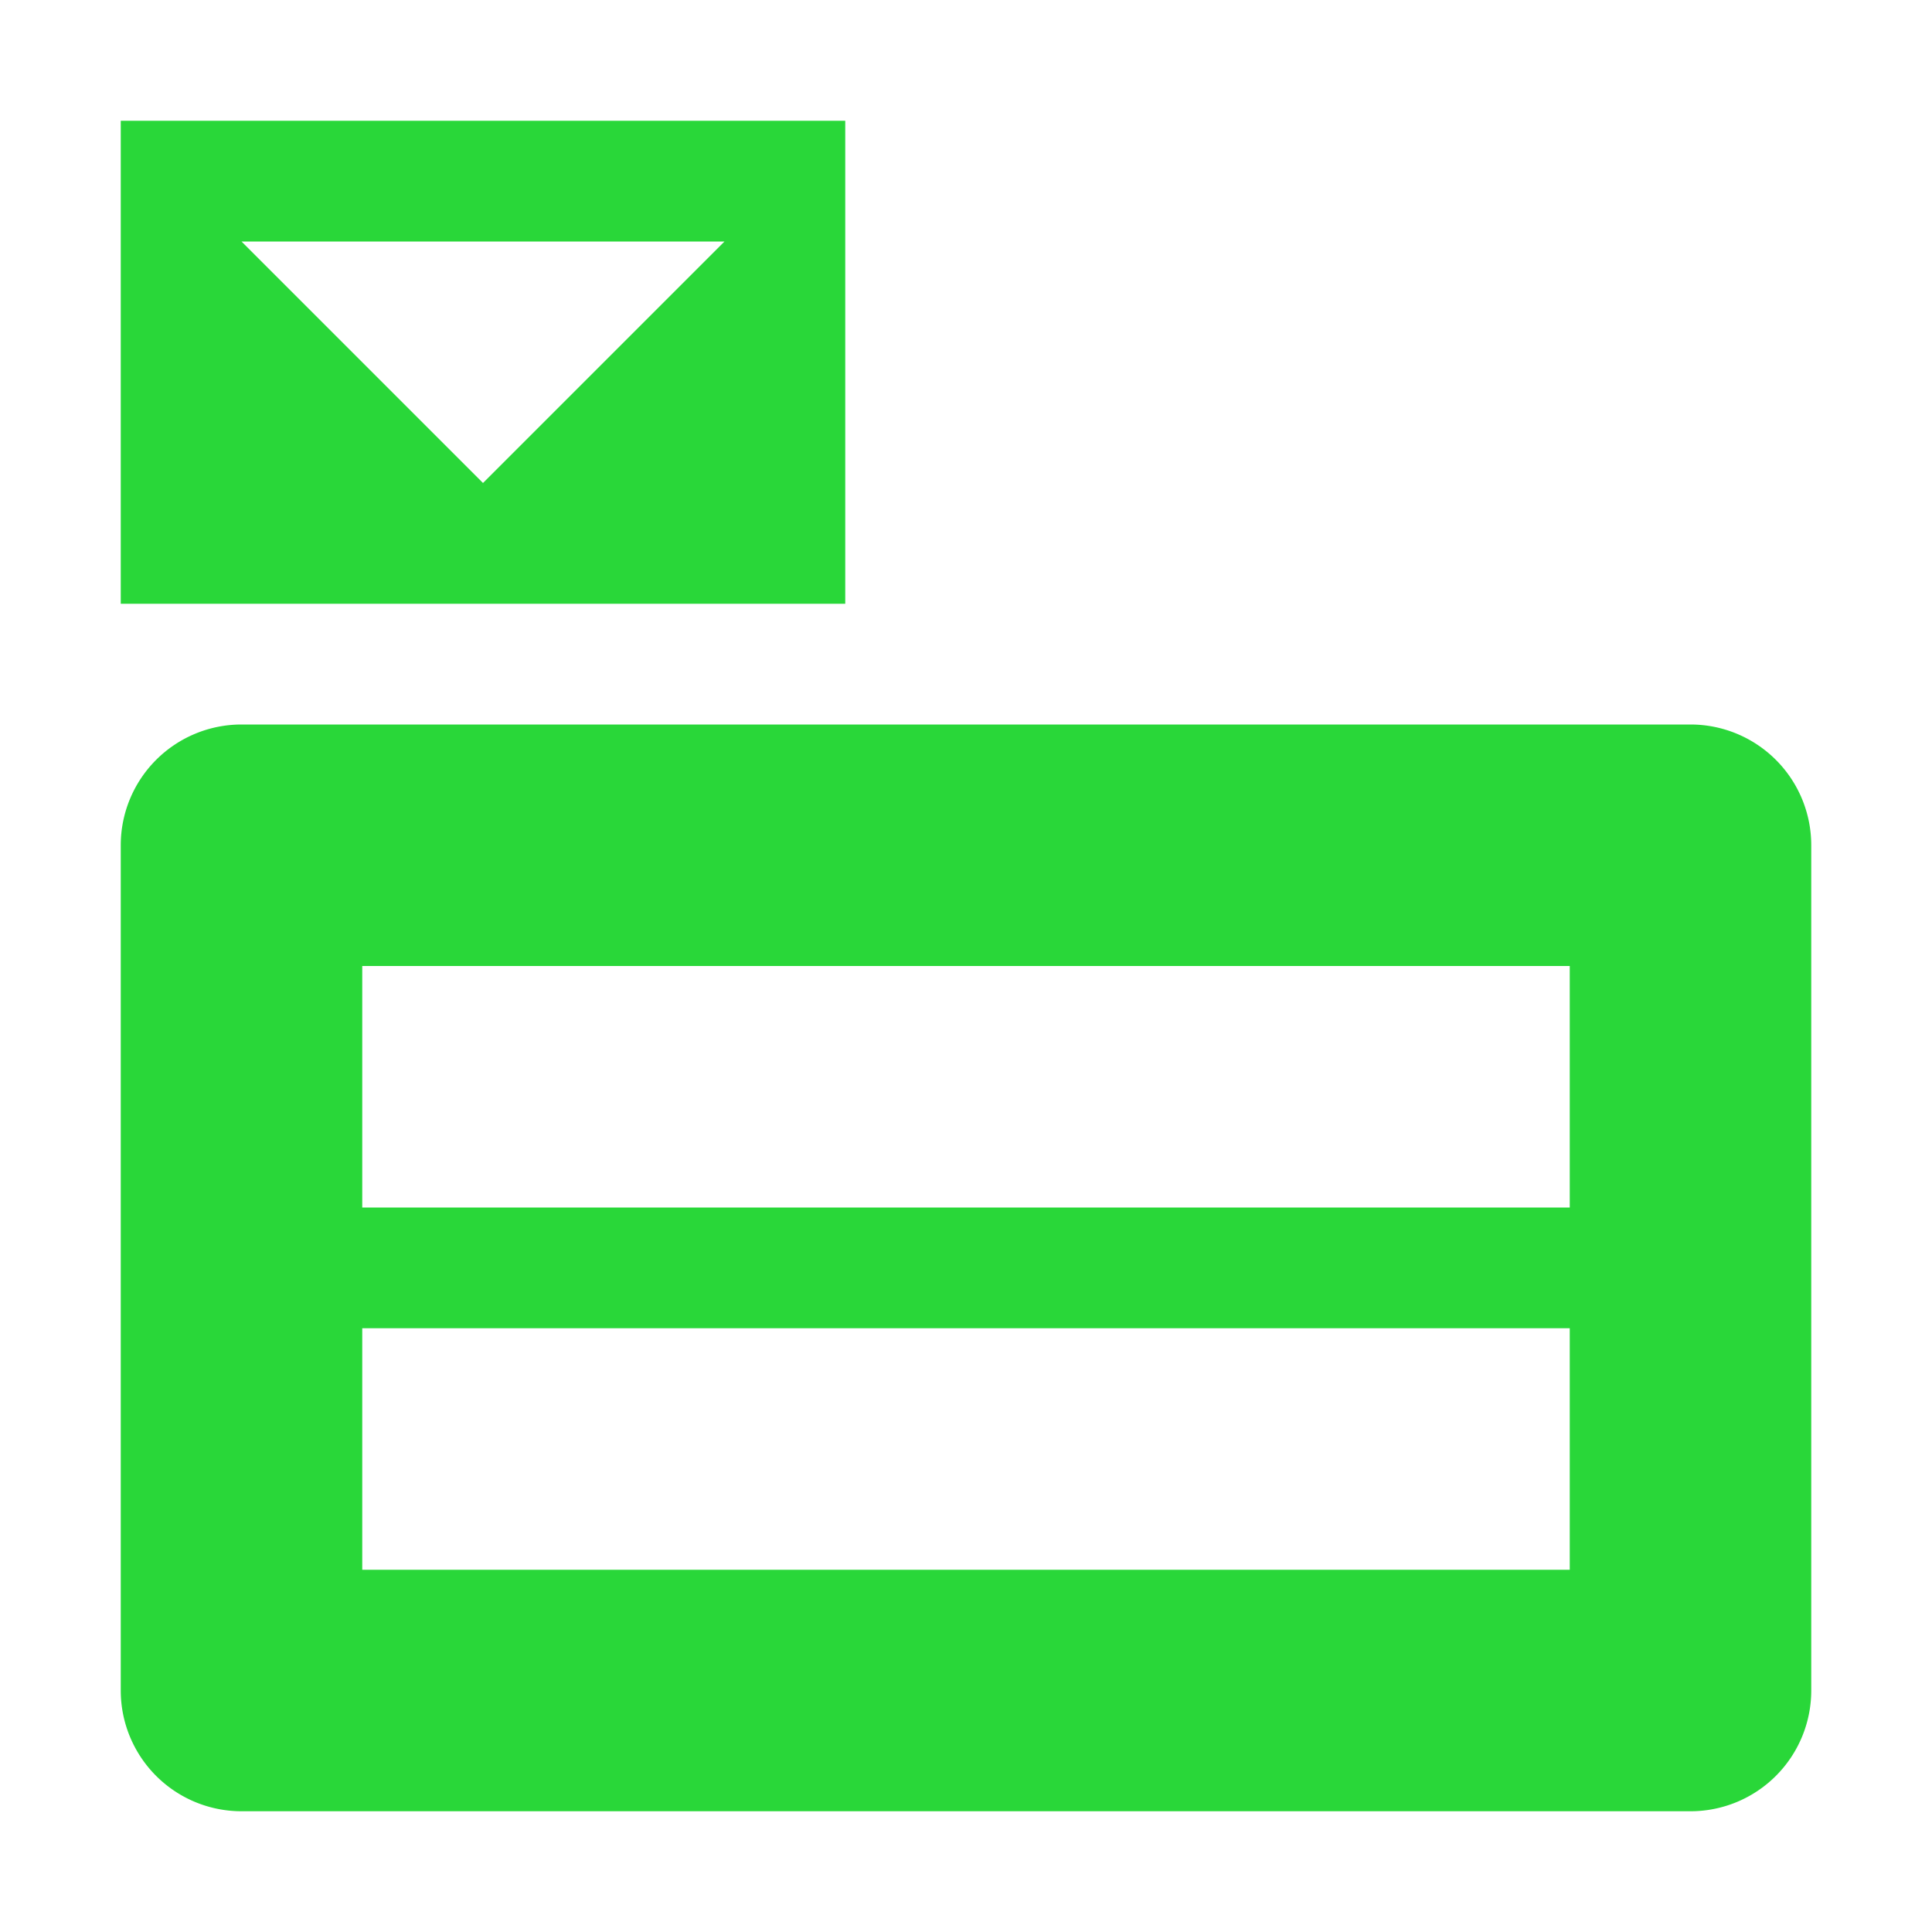
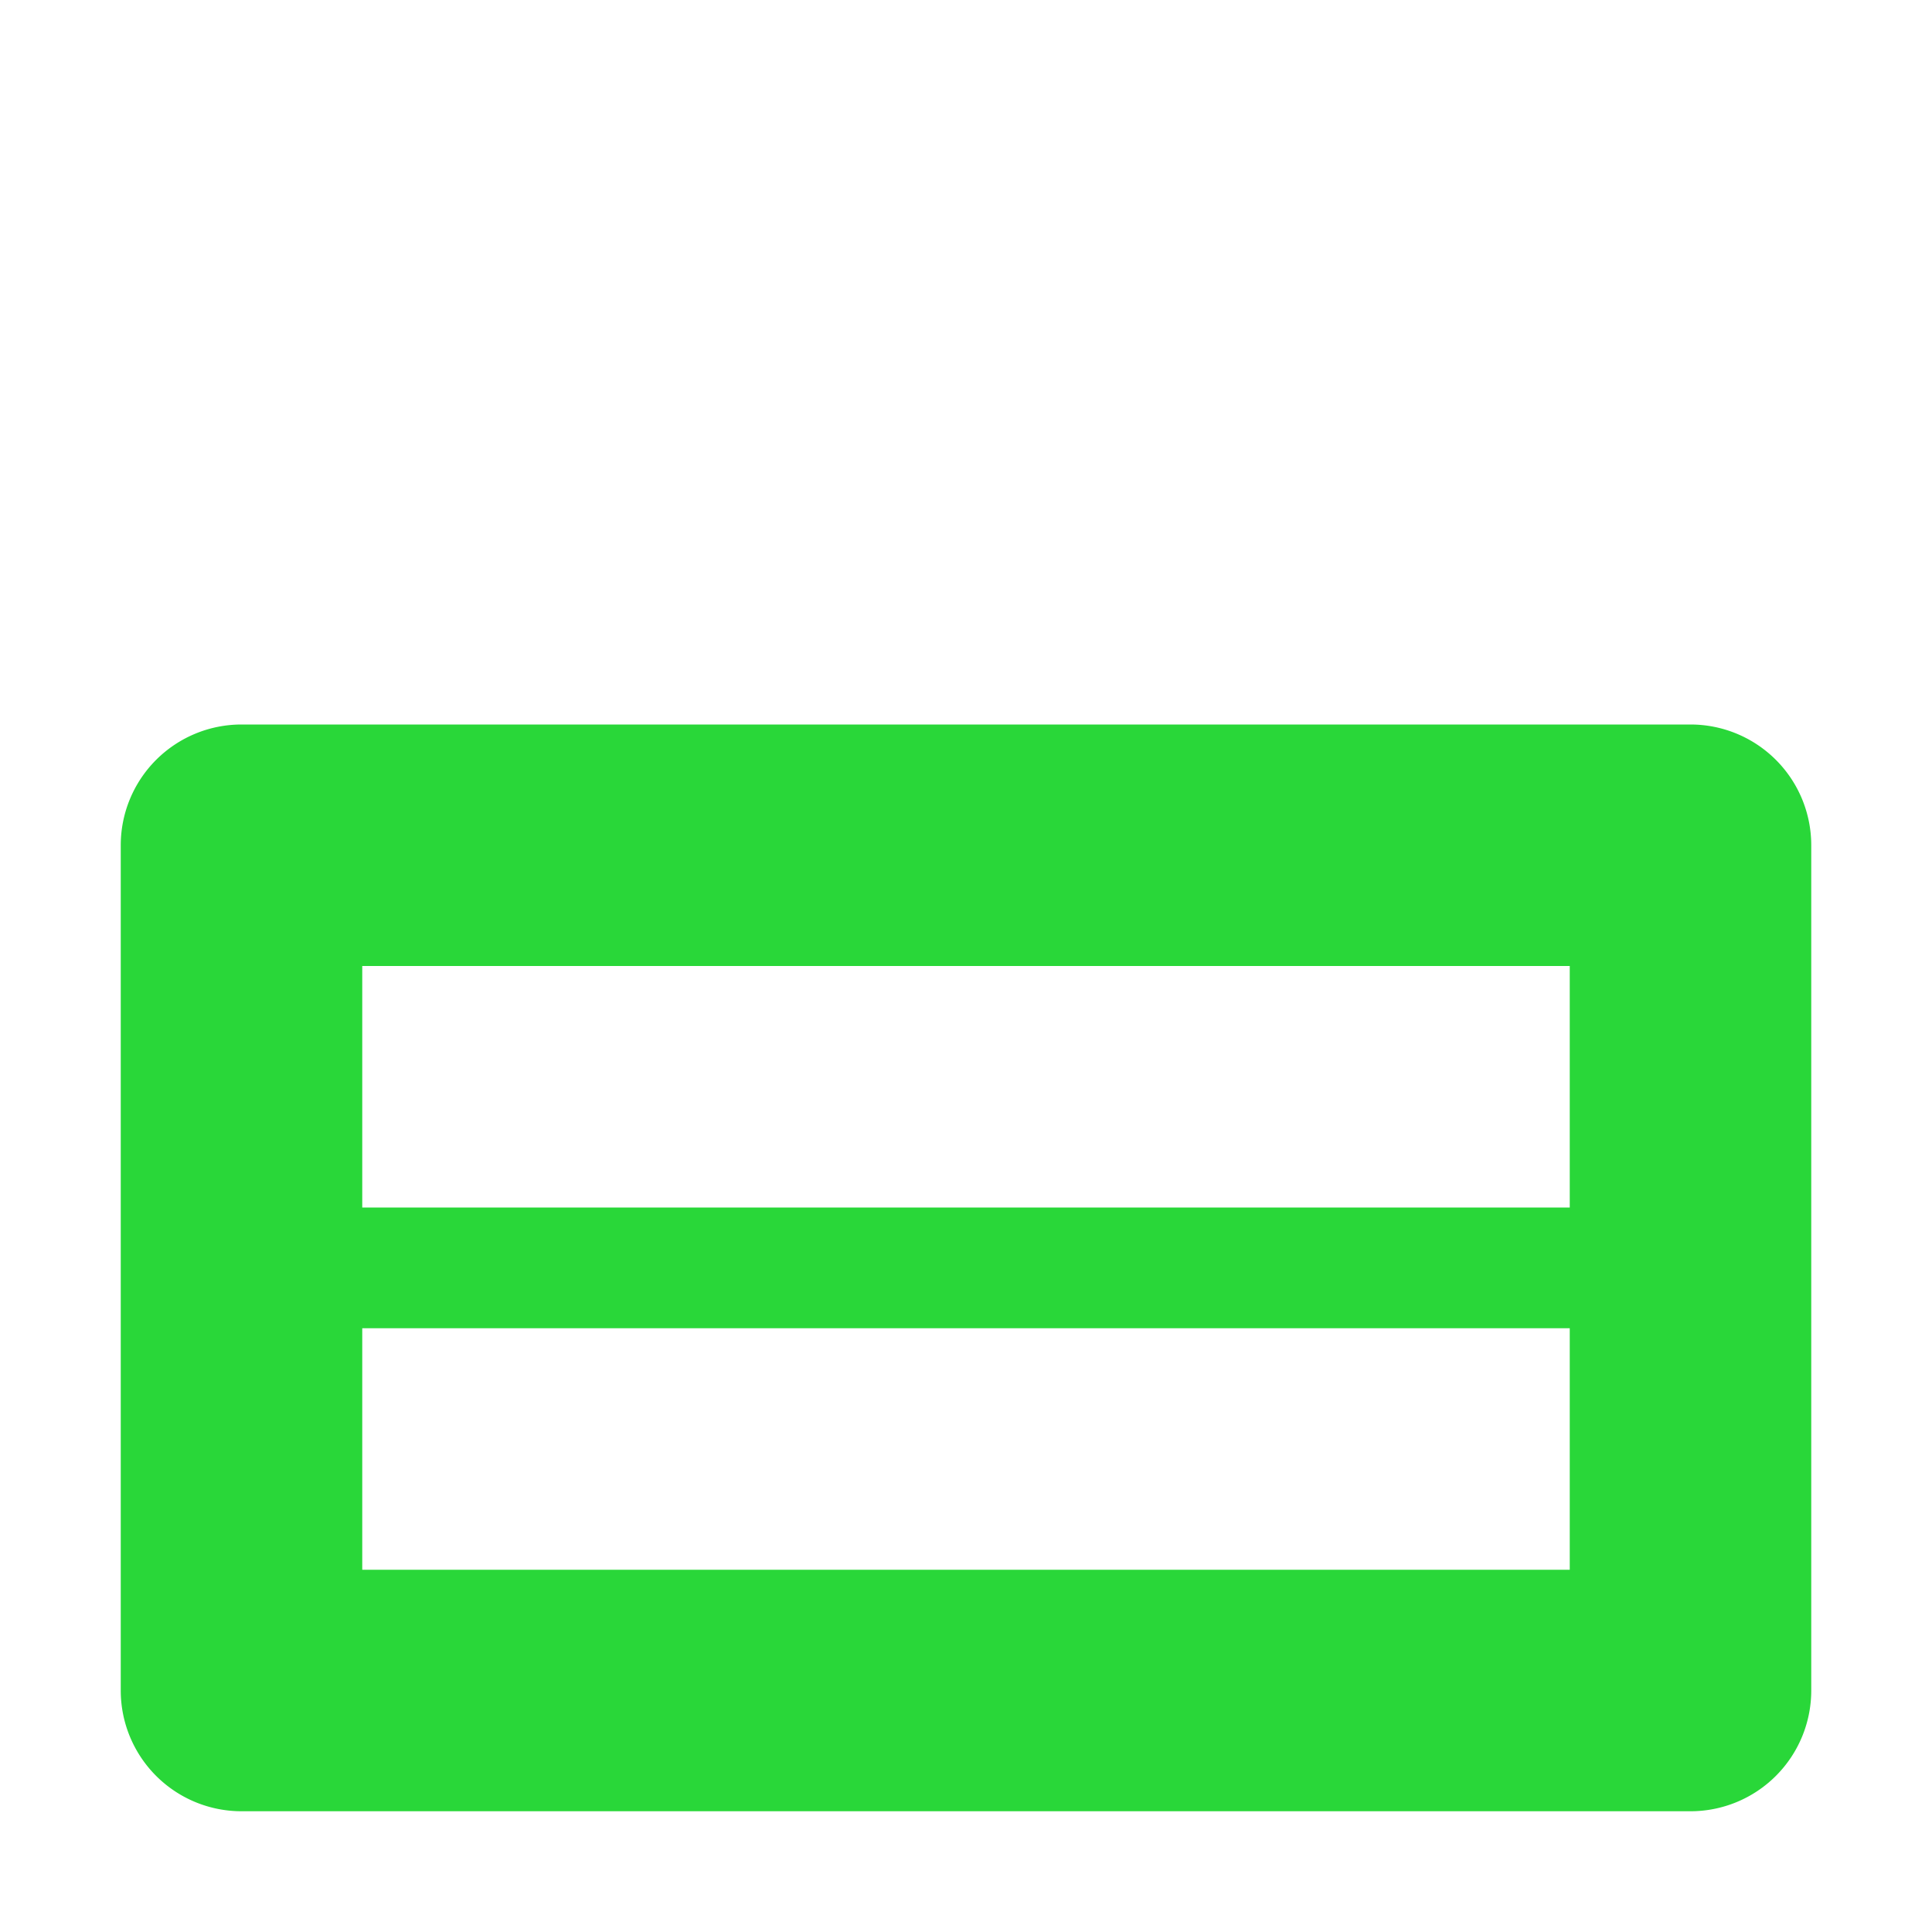
<svg xmlns="http://www.w3.org/2000/svg" width="16" height="16" version="1.1" viewBox="0 0 16 16">
  <g transform="translate(0 -1036.4)" fill="#29d739">
    <path transform="translate(0 1036.4)" d="m2 6a1 1 0 0 0 -1 1v7a1 1 0 0 0 1 1h12a1 1 0 0 0 1 -1v-7a1 1 0 0 0 -1 -1h-12zm1 2h10v2h-10v-2zm0 3h10v2h-10v-2z" />
-     <path transform="translate(0 1036.4)" d="m1 1v4h6v-4h-6zm1 1h4l-2 2-2-2z" />
  </g>
</svg>